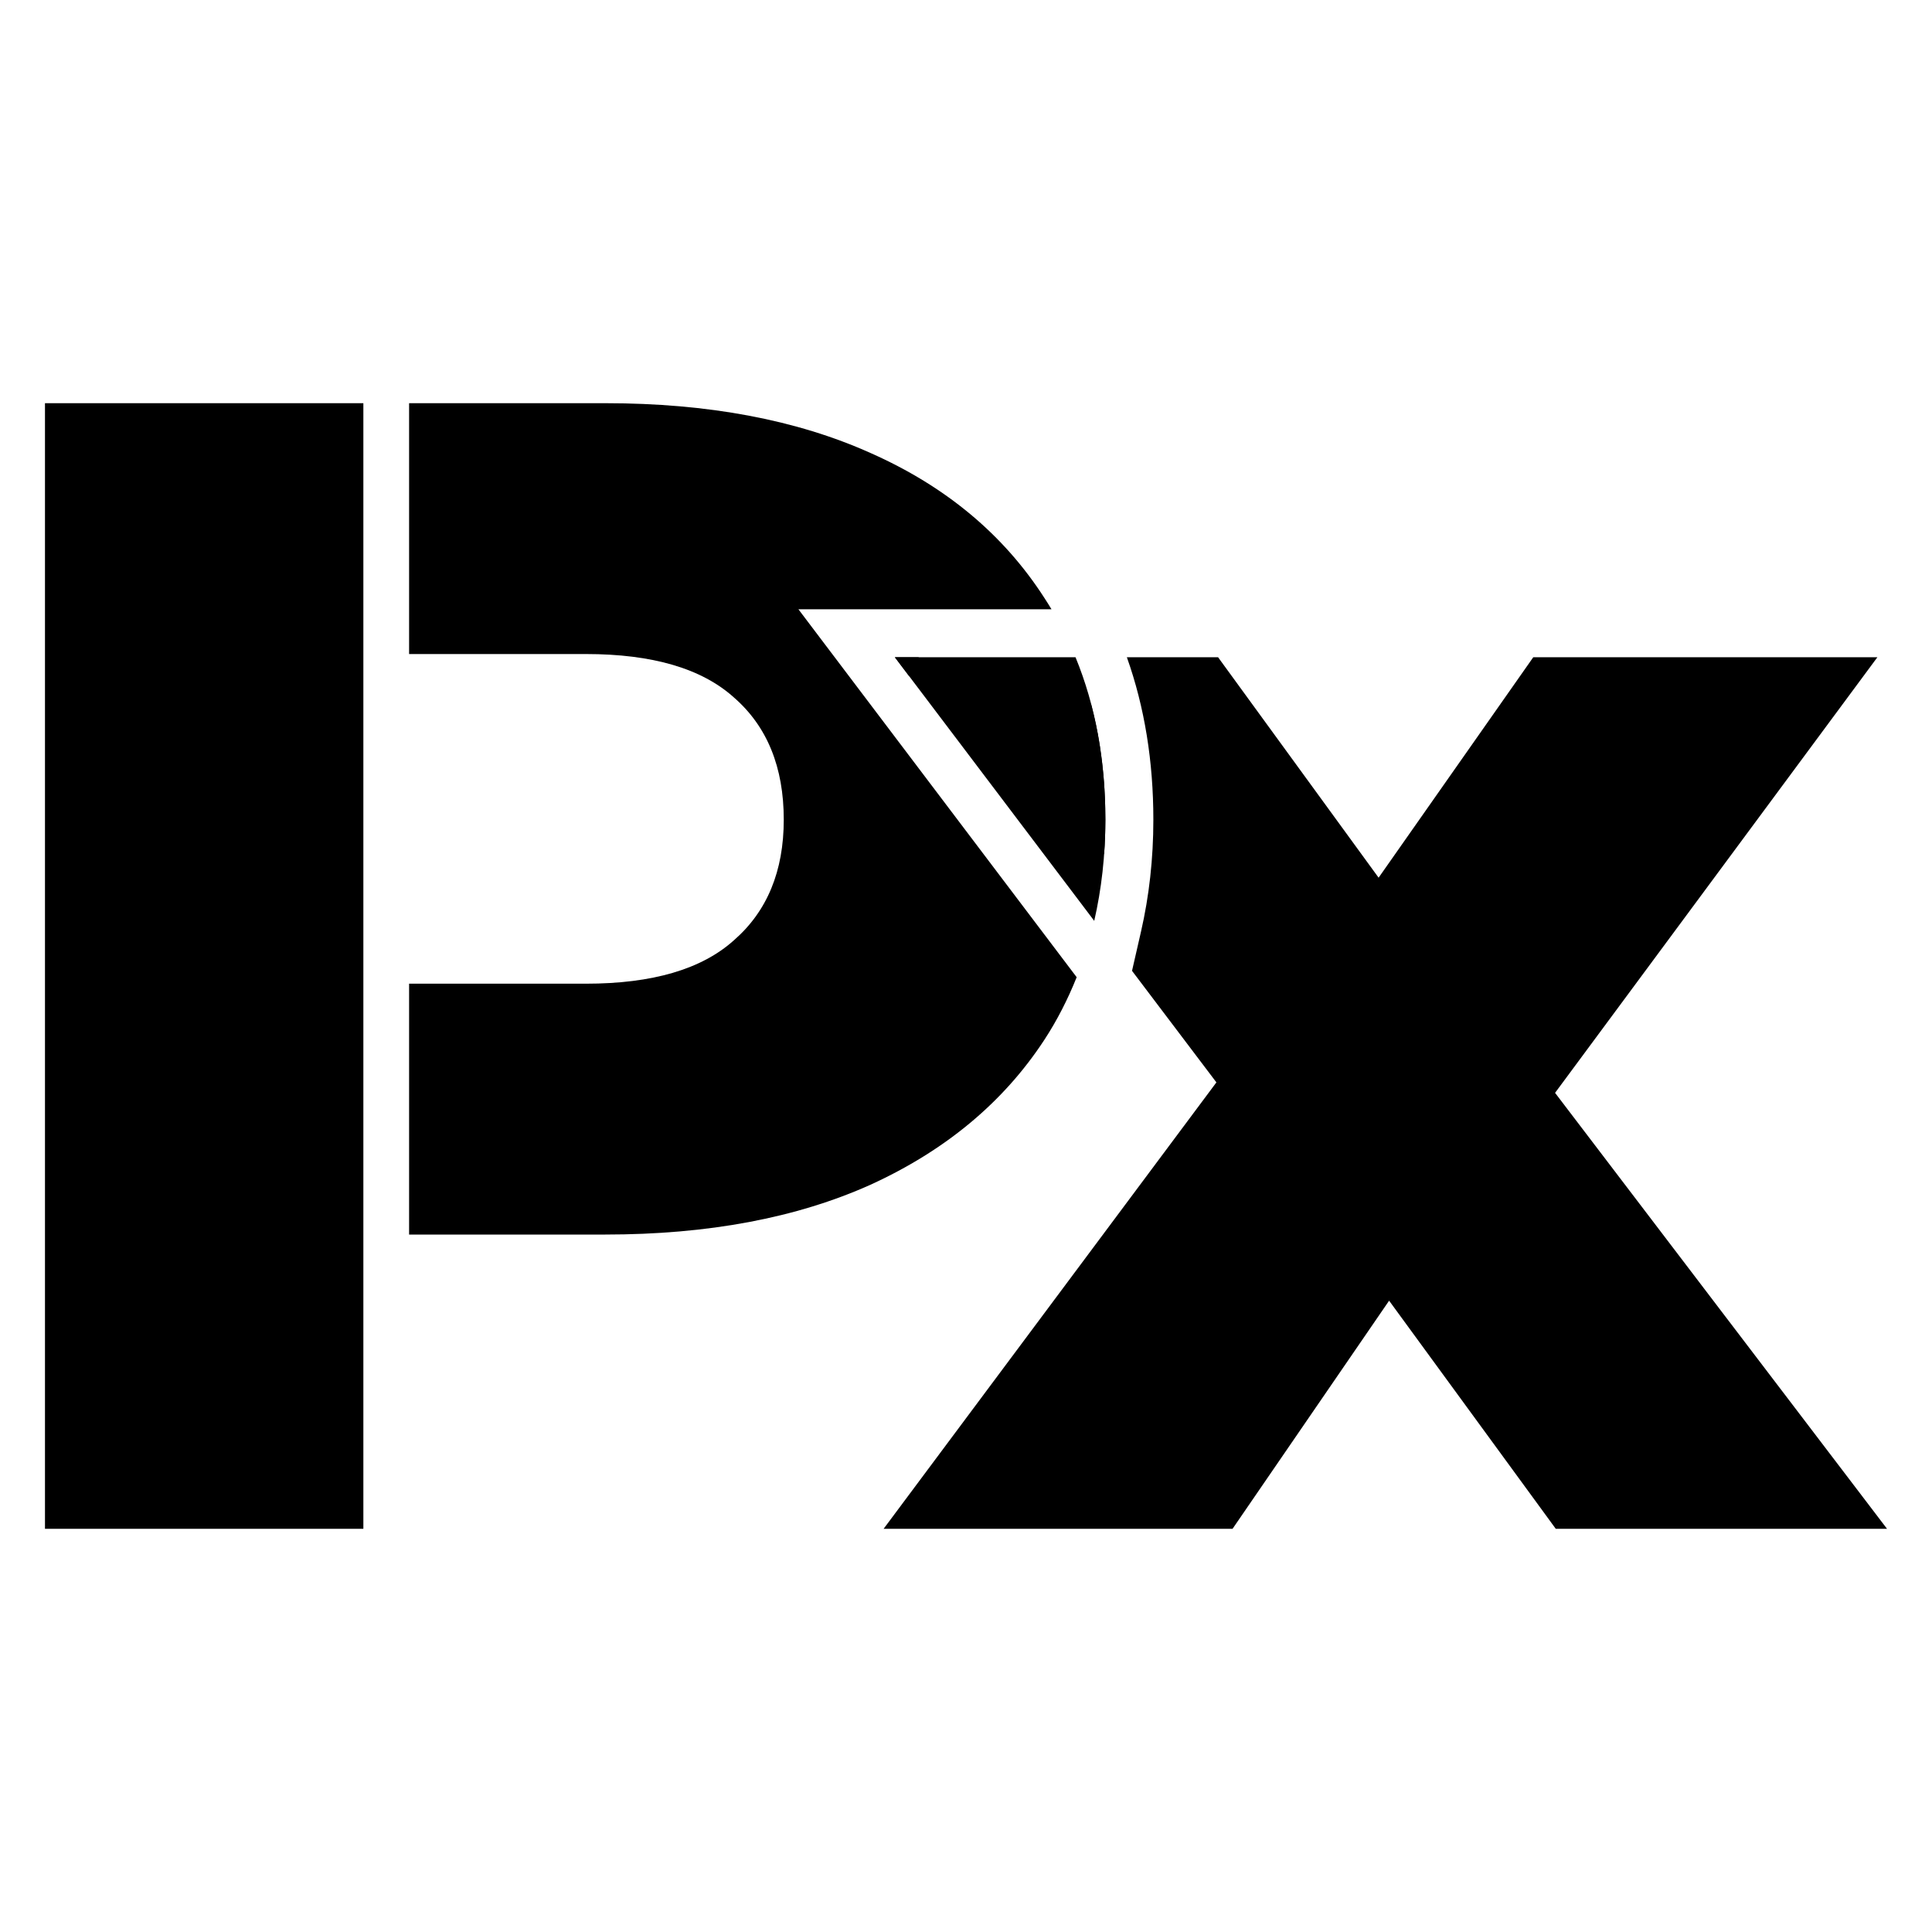
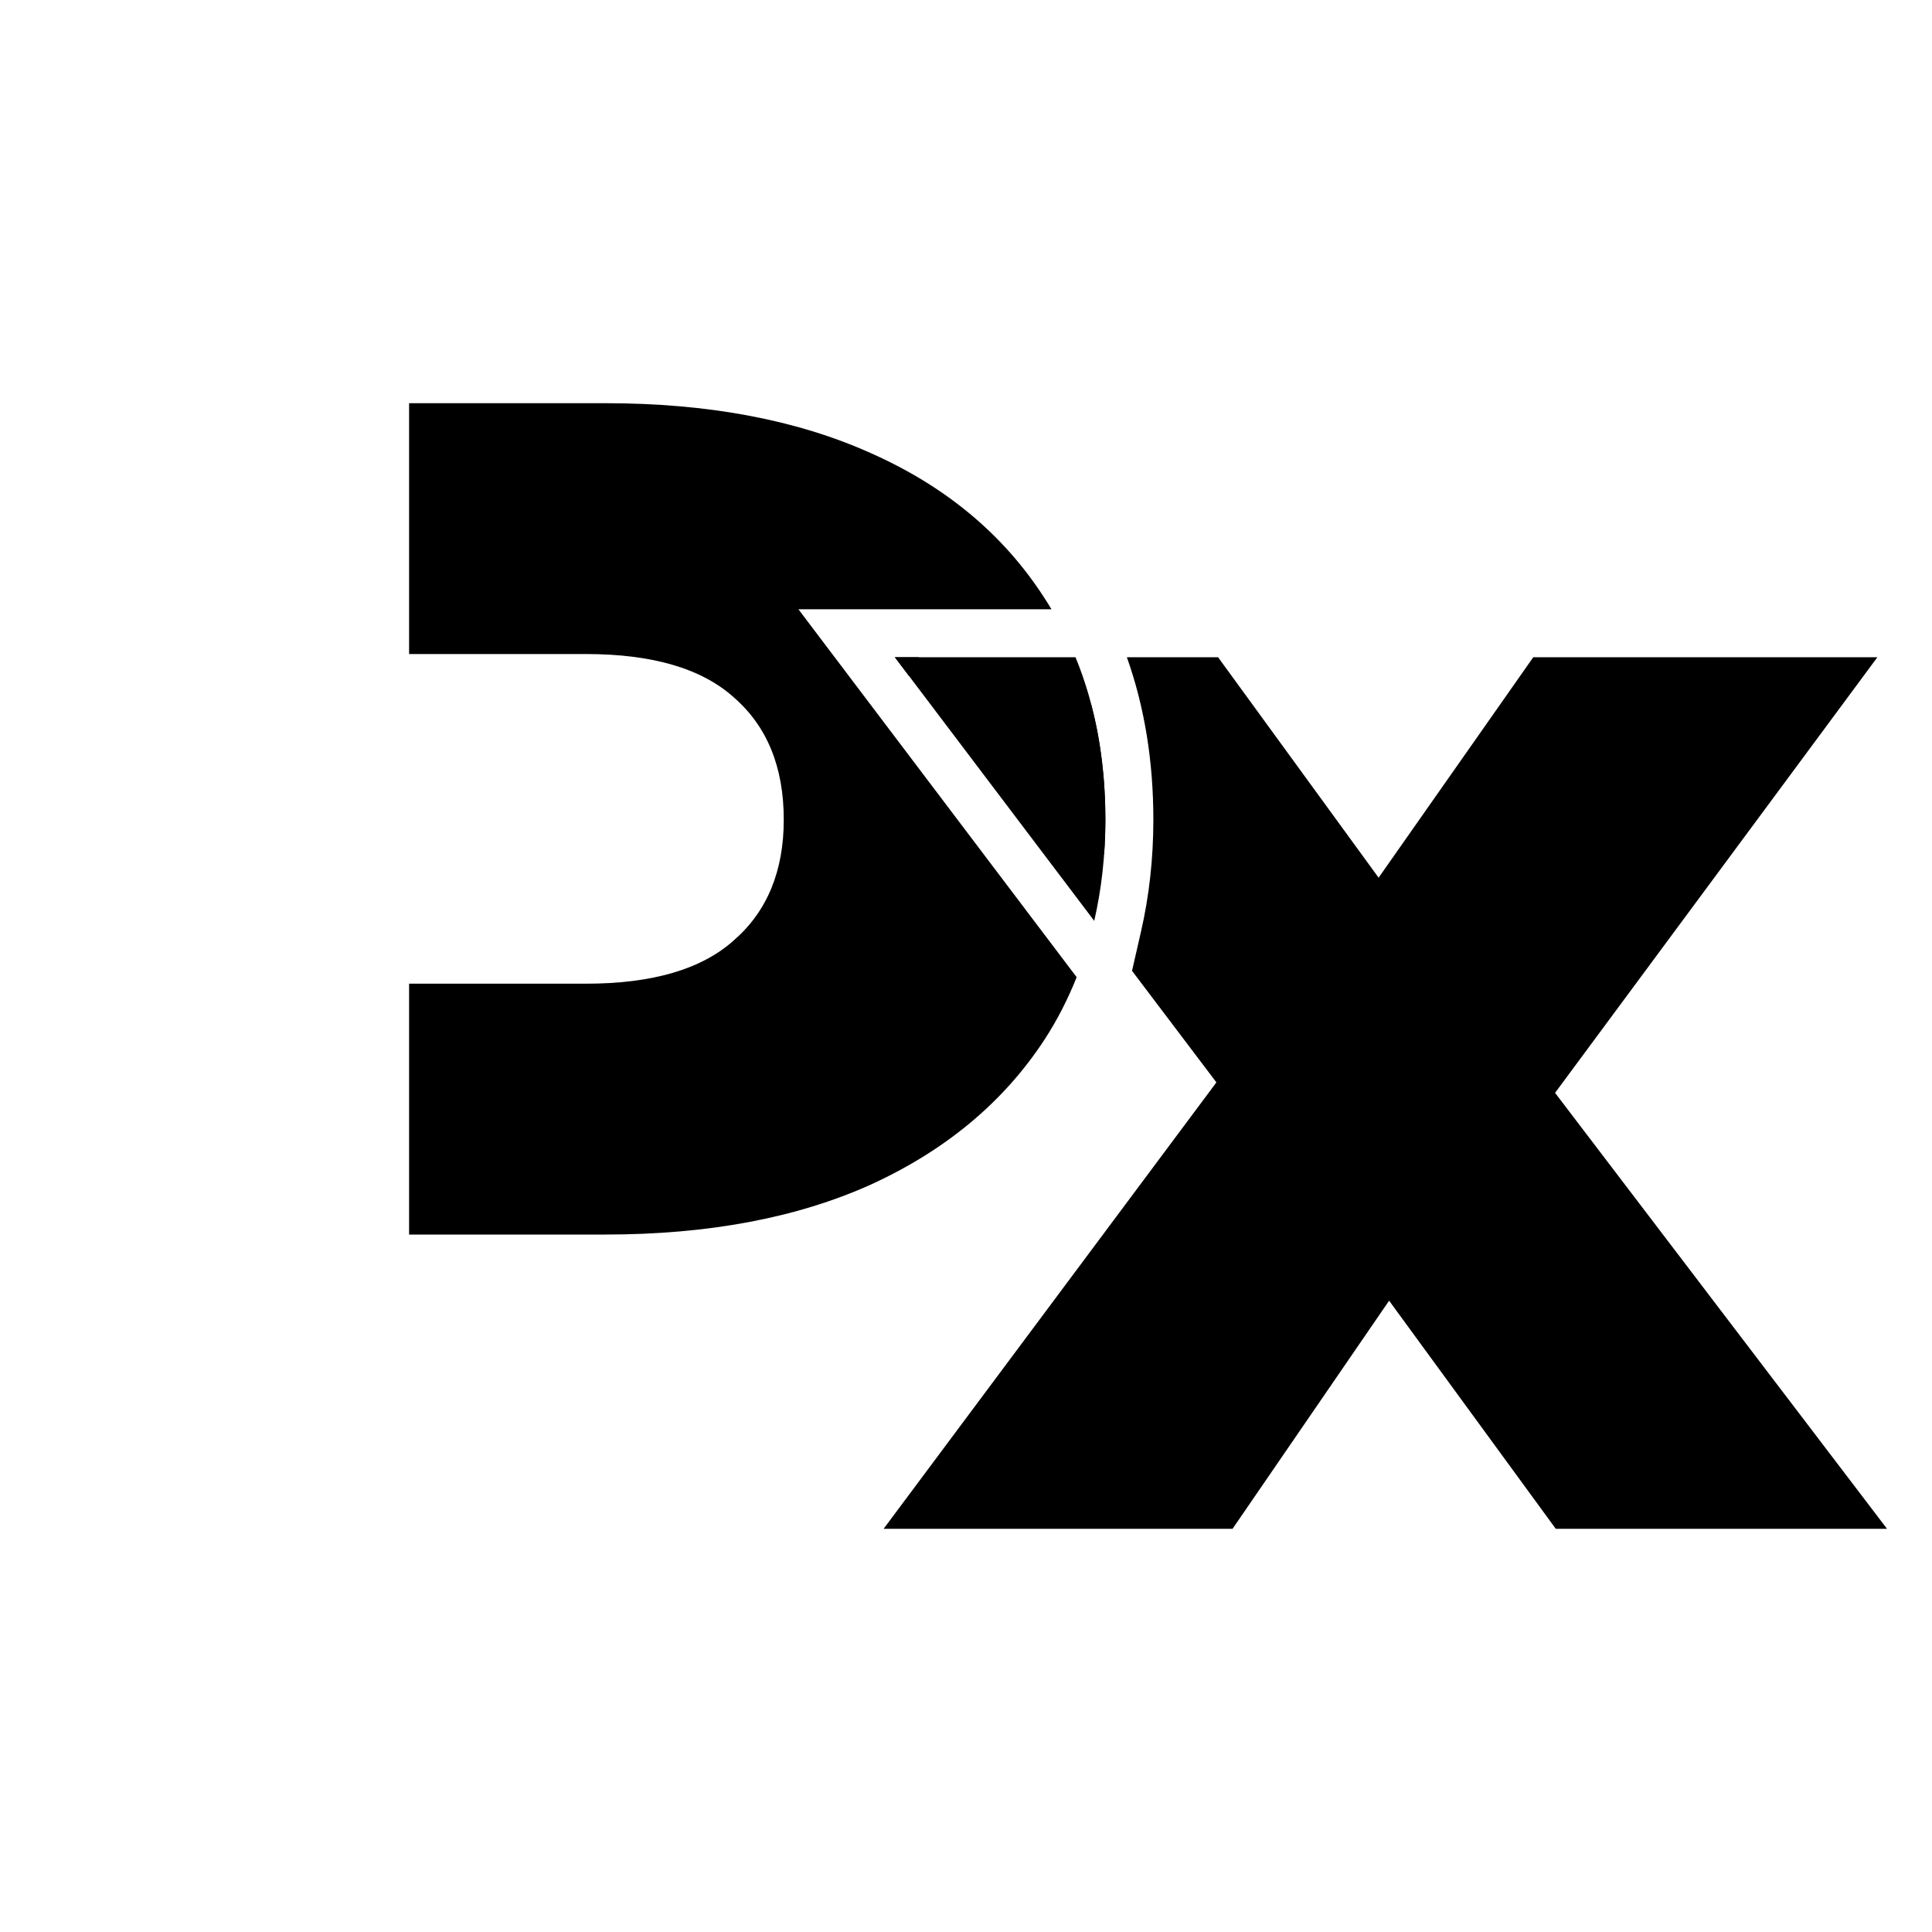
<svg xmlns="http://www.w3.org/2000/svg" xmlns:ns1="http://sodipodi.sourceforge.net/DTD/sodipodi-0.dtd" xmlns:ns2="http://www.inkscape.org/namespaces/inkscape" version="1.1" width="537" height="537" id="svg1" ns1:docname="favicon.svg" ns2:version="1.3.2 (091e20e, 2023-11-25, custom)">
  <defs id="defs1" />
  <svg width="512" height="312.866" viewBox="0 0 512 312.866" version="1.1" id="SvgjsSvg1069" ns2:version="1.3.2 (091e20e, 2023-11-25, custom)" ns1:docname="favicon.svg" transform="translate(12.5,112.067)">
    <ns1:namedview id="SvgjsSodipodi:namedview1068" pagecolor="#ffffff" bordercolor="#000000" borderopacity="0.25" ns2:showpageshadow="2" ns2:pageopacity="0.0" ns2:pagecheckerboard="0" ns2:deskcolor="#d1d1d1" ns2:document-units="px" ns2:zoom="1.4142136" ns2:cx="304.40946" ns2:cy="344.71455" ns2:window-width="1649" ns2:window-height="1266" ns2:window-x="4711" ns2:window-y="609" ns2:window-maximized="0" ns2:current-layer="svg1" />
    <defs id="SvgjsDefs1067" />
    <g ns2:label="Layer 1" ns2:groupmode="layer" id="SvgjsG1066" transform="translate(-8.487,-1.6722141e-4)">
      <path id="SvgjsPath1065" style="color:#000000;-inkscape-font-specification:'Montserrat Ultra-Bold';fill:#000000;stroke-width:1.067;stroke-linecap:square;-inkscape-stroke:none;paint-order:markers stroke fill" d="m 244.716,70.618 4.004,5.292 2.632,-5.292 z m 64.484,0 c 4.944,13.875 7.363,28.999 7.363,45.142 0,10.906 -1.181,21.278 -3.43,31.103 l -2.499,10.912 23.452,31.007 -92.499,124.083 h 96.988 l 43.516,-63.407 46.323,63.407 H 520.487 l -92.27,-121.174 89.587,-121.074 h -95.648 l -42.985,61.271 -44.619,-61.271 z m -45.98,2.357 26.328,34.811 C 288.926,97.744 287.102,88.603 284.181,80.234 Z" />
      <path id="SvgjsPath1064" style="font-weight:800;font-size:418.864px;line-height:1.6;font-family:Montserrat;-inkscape-font-specification:'Montserrat Ultra-Bold';text-align:end;letter-spacing:0px;text-anchor:end;fill:#000000;stroke-width:159.626;stroke-linecap:square;paint-order:stroke markers fill" d="M 109.695,1.6722141e-4 V 69.724 h 49.164 c 18.474,0 32.18,4.022 41.119,12.067 9.237,8.045 13.855,19.368 13.855,33.969 0,14.302 -4.618,25.478 -13.855,33.523 -8.939,8.045 -22.645,12.067 -41.119,12.067 h -49.164 v 69.726 h 54.526 c 28.605,0 53.188,-4.62 73.748,-13.857 20.858,-9.535 36.949,-22.943 48.272,-40.225 3.596,-5.488 6.554,-11.329 9.007,-17.448 L 217.906,57.28 h 70.343 c -0.648,-1.078 -1.316,-2.145 -2.007,-3.199 C 274.919,36.5 258.828,23.092 237.97,13.855 217.41,4.618 192.827,1.6722141e-4 164.222,1.6722141e-4 Z M 271.53,83.956 302.871,125.394 c 0.219,-3.156 0.354,-6.358 0.354,-9.635 0,-11.353 -1.325,-21.938 -3.893,-31.803 z" />
-       <path style="color:#000000;-inkscape-font-specification:'Montserrat Ultra-Bold';fill:#000000;stroke-width:1.067;stroke-linecap:square;-inkscape-stroke:none;paint-order:stroke markers fill" d="m 244.716,70.618 55.414,73.269 c 2.021,-8.829 3.095,-18.181 3.095,-28.127 0,-16.648 -2.772,-31.691 -8.295,-45.142 z" id="SvgjsPath1063" />
-       <rect style="fill:#000000;stroke-width:10.671;stroke-linecap:square;paint-order:stroke markers fill" id="SvgjsRect1062" width="88.497" height="312.866" x="8.487" y="0" />
+       <path style="color:#000000;-inkscape-font-specification:'Montserrat Ultra-Bold';fill:#000000;stroke-width:1.067;stroke-linecap:square;-inkscape-stroke:none;paint-order:stroke markers fill" d="m 244.716,70.618 55.414,73.269 c 2.021,-8.829 3.095,-18.181 3.095,-28.127 0,-16.648 -2.772,-31.691 -8.295,-45.142 " id="SvgjsPath1063" />
    </g>
  </svg>
  <style id="style1">@media (prefers-color-scheme: light) { :root { filter: none; } }
@media (prefers-color-scheme: dark) { :root { filter: invert(100%); } }
</style>
</svg>